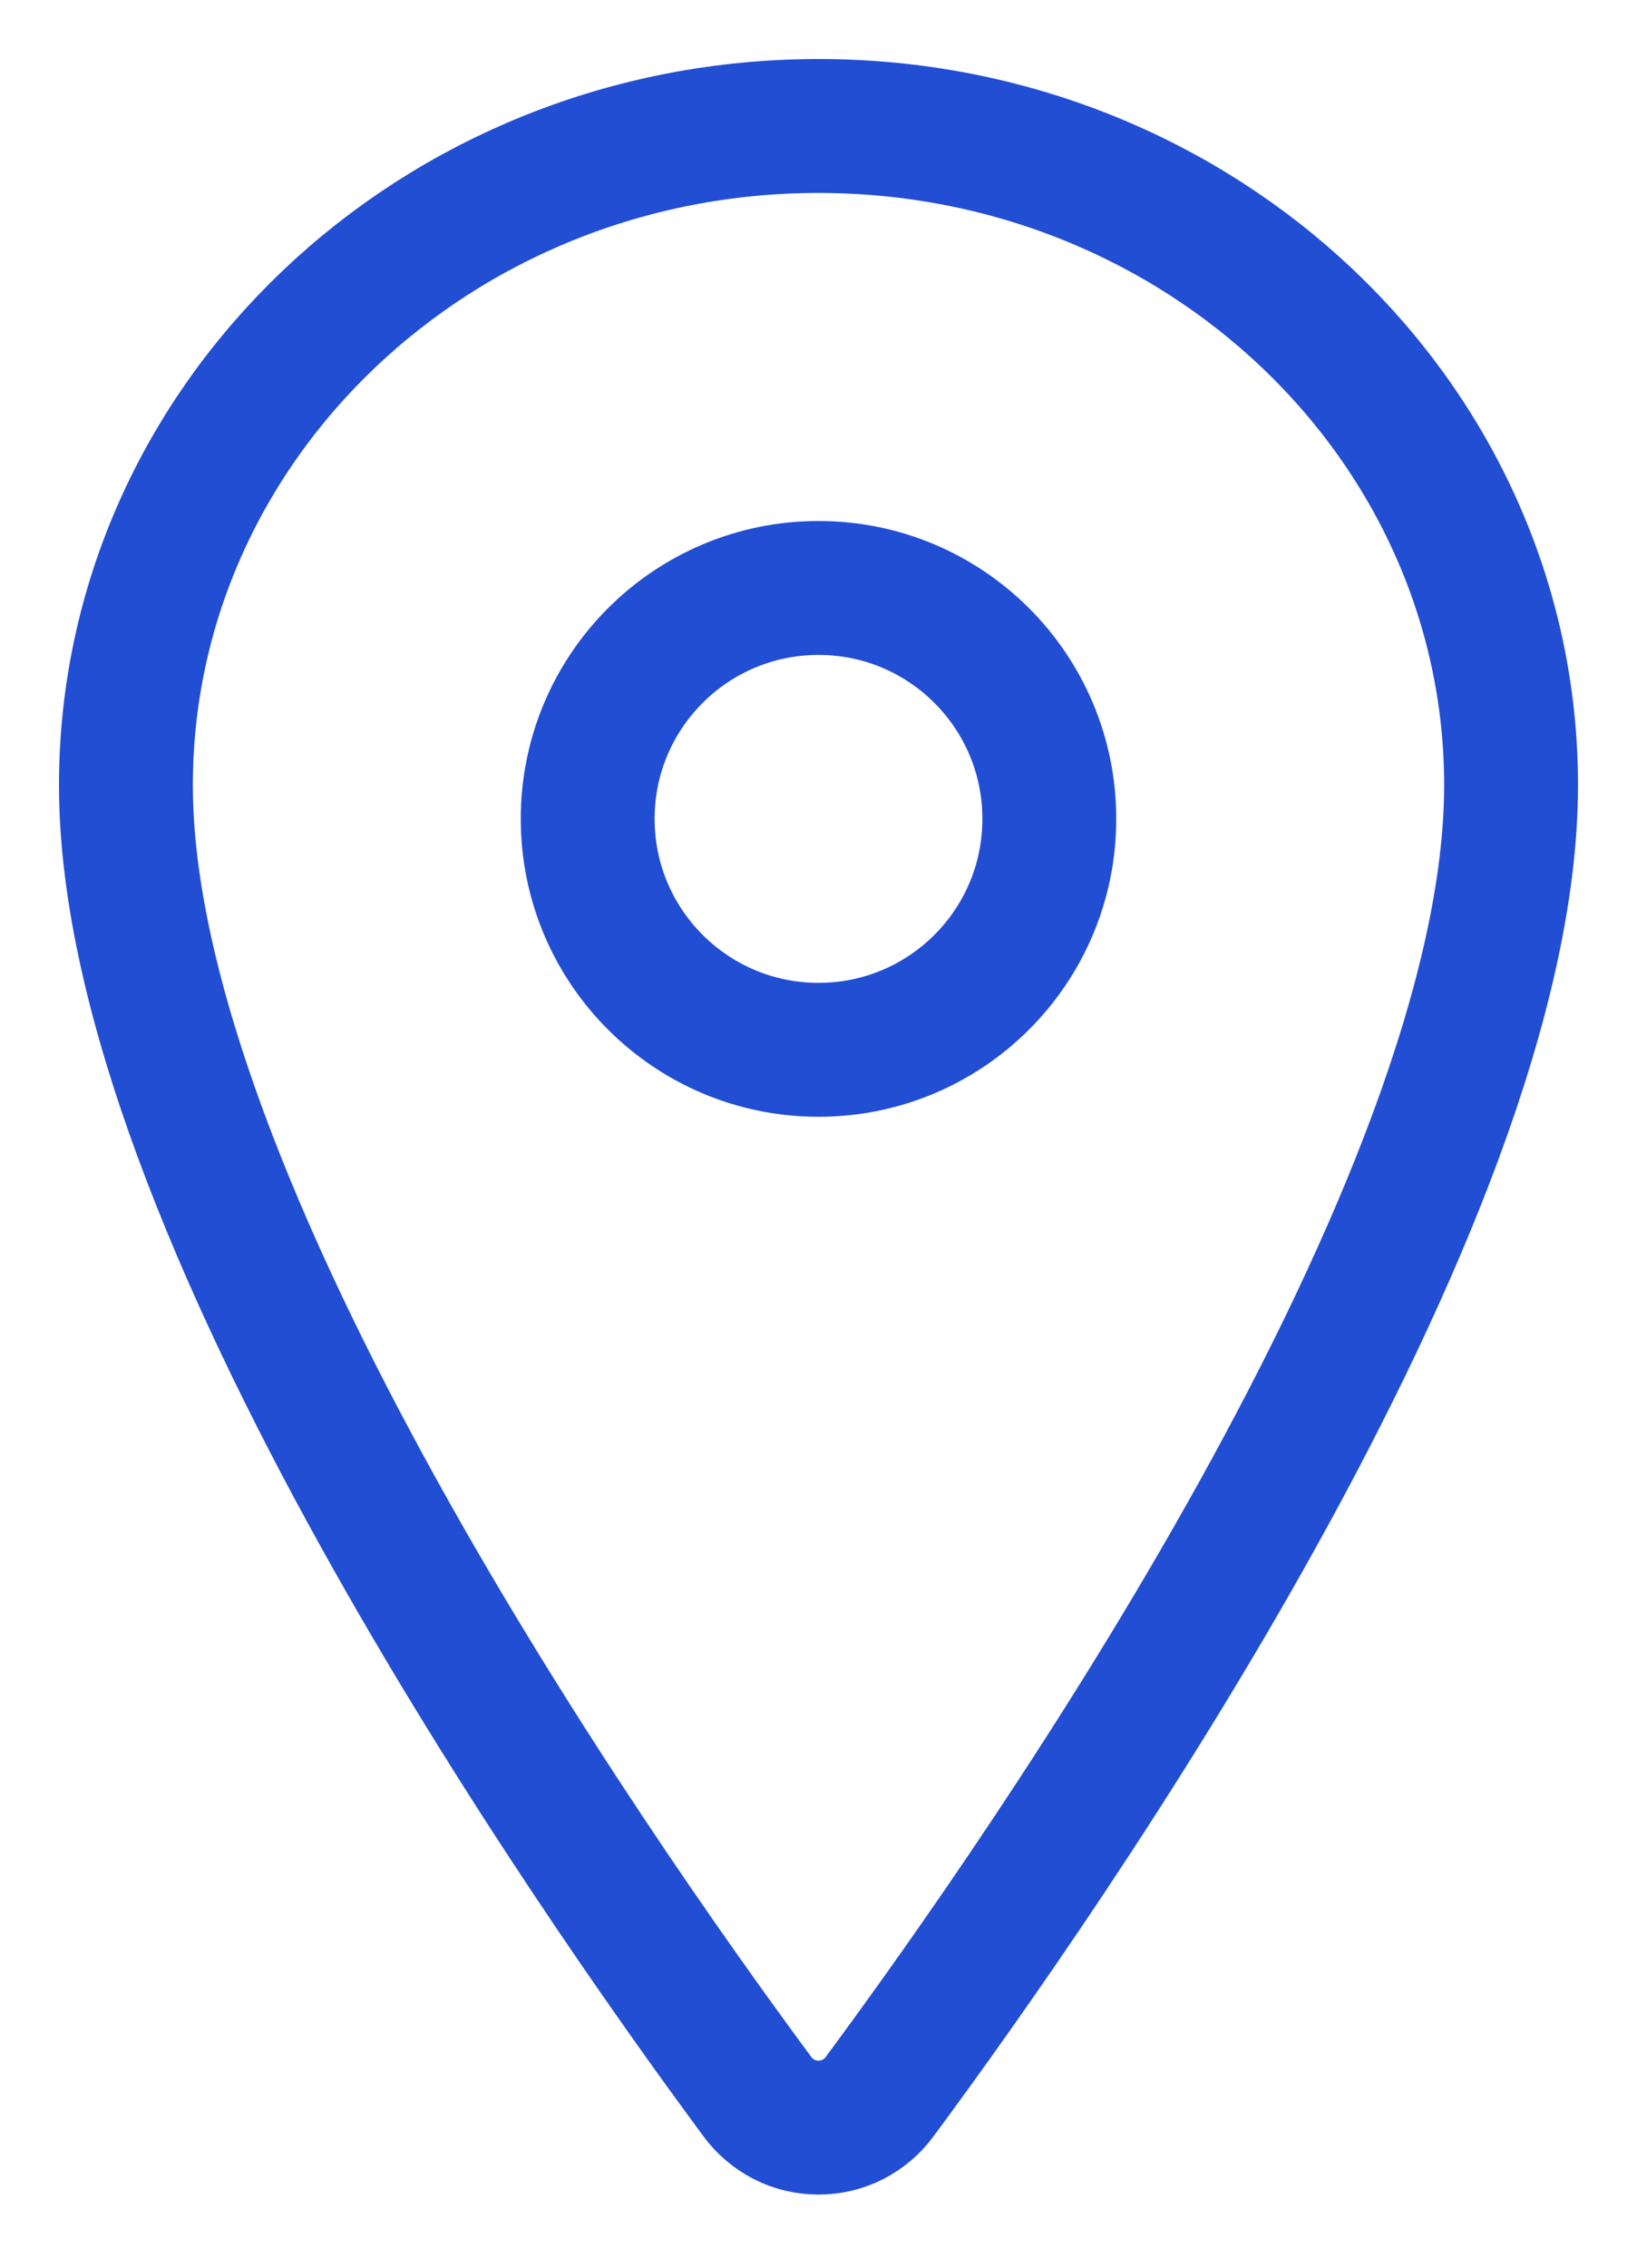
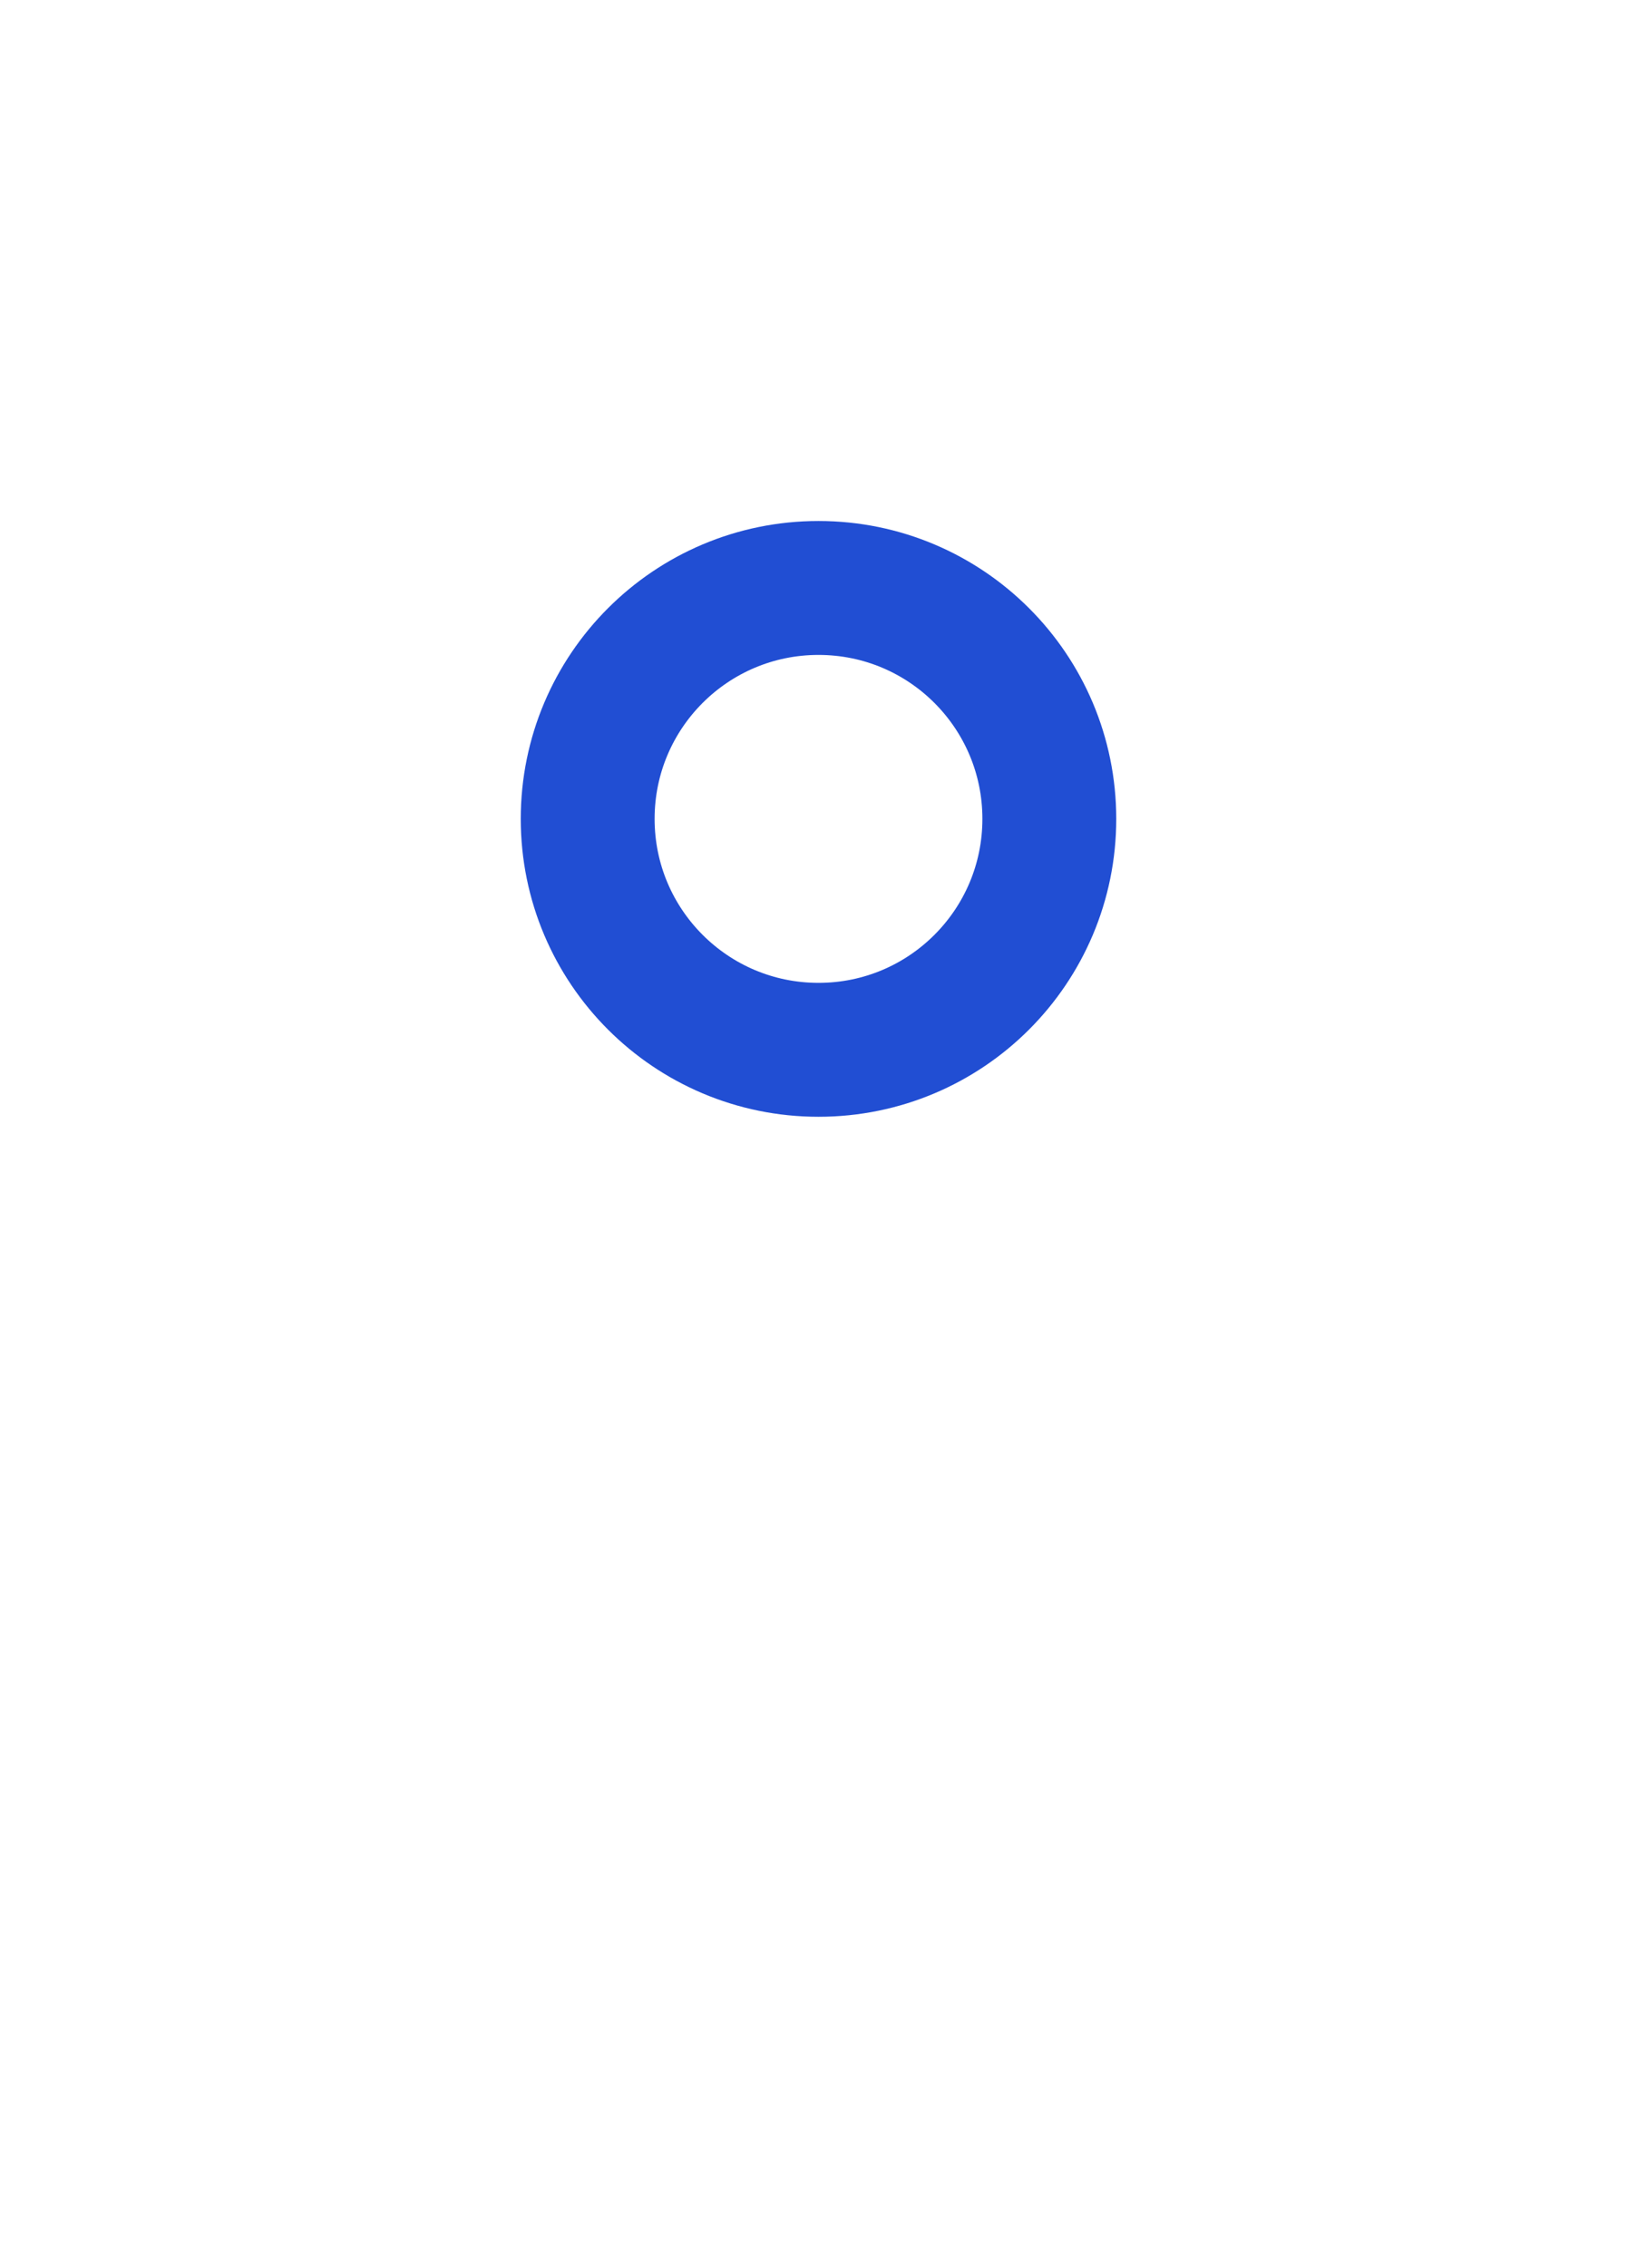
<svg xmlns="http://www.w3.org/2000/svg" width="13" height="18" viewBox="0 0 13 18" fill="none">
-   <path d="M6.5 1C3.464 1 1 3.345 1 6.233C1 9.556 4.667 14.821 6.013 16.64C6.069 16.717 6.142 16.779 6.227 16.823C6.311 16.866 6.405 16.888 6.5 16.888C6.595 16.888 6.689 16.866 6.773 16.823C6.858 16.779 6.931 16.717 6.987 16.64C8.333 14.822 12 9.558 12 6.233C12 3.345 9.536 1 6.5 1Z" stroke="#214ED3" stroke-width="1.063" stroke-linecap="round" stroke-linejoin="round" />
  <path d="M6.5 8.333C7.513 8.333 8.333 7.513 8.333 6.5C8.333 5.487 7.513 4.667 6.5 4.667C5.488 4.667 4.667 5.487 4.667 6.5C4.667 7.513 5.488 8.333 6.5 8.333Z" stroke="#214ED3" stroke-width="1.063" stroke-linecap="round" stroke-linejoin="round" />
</svg>